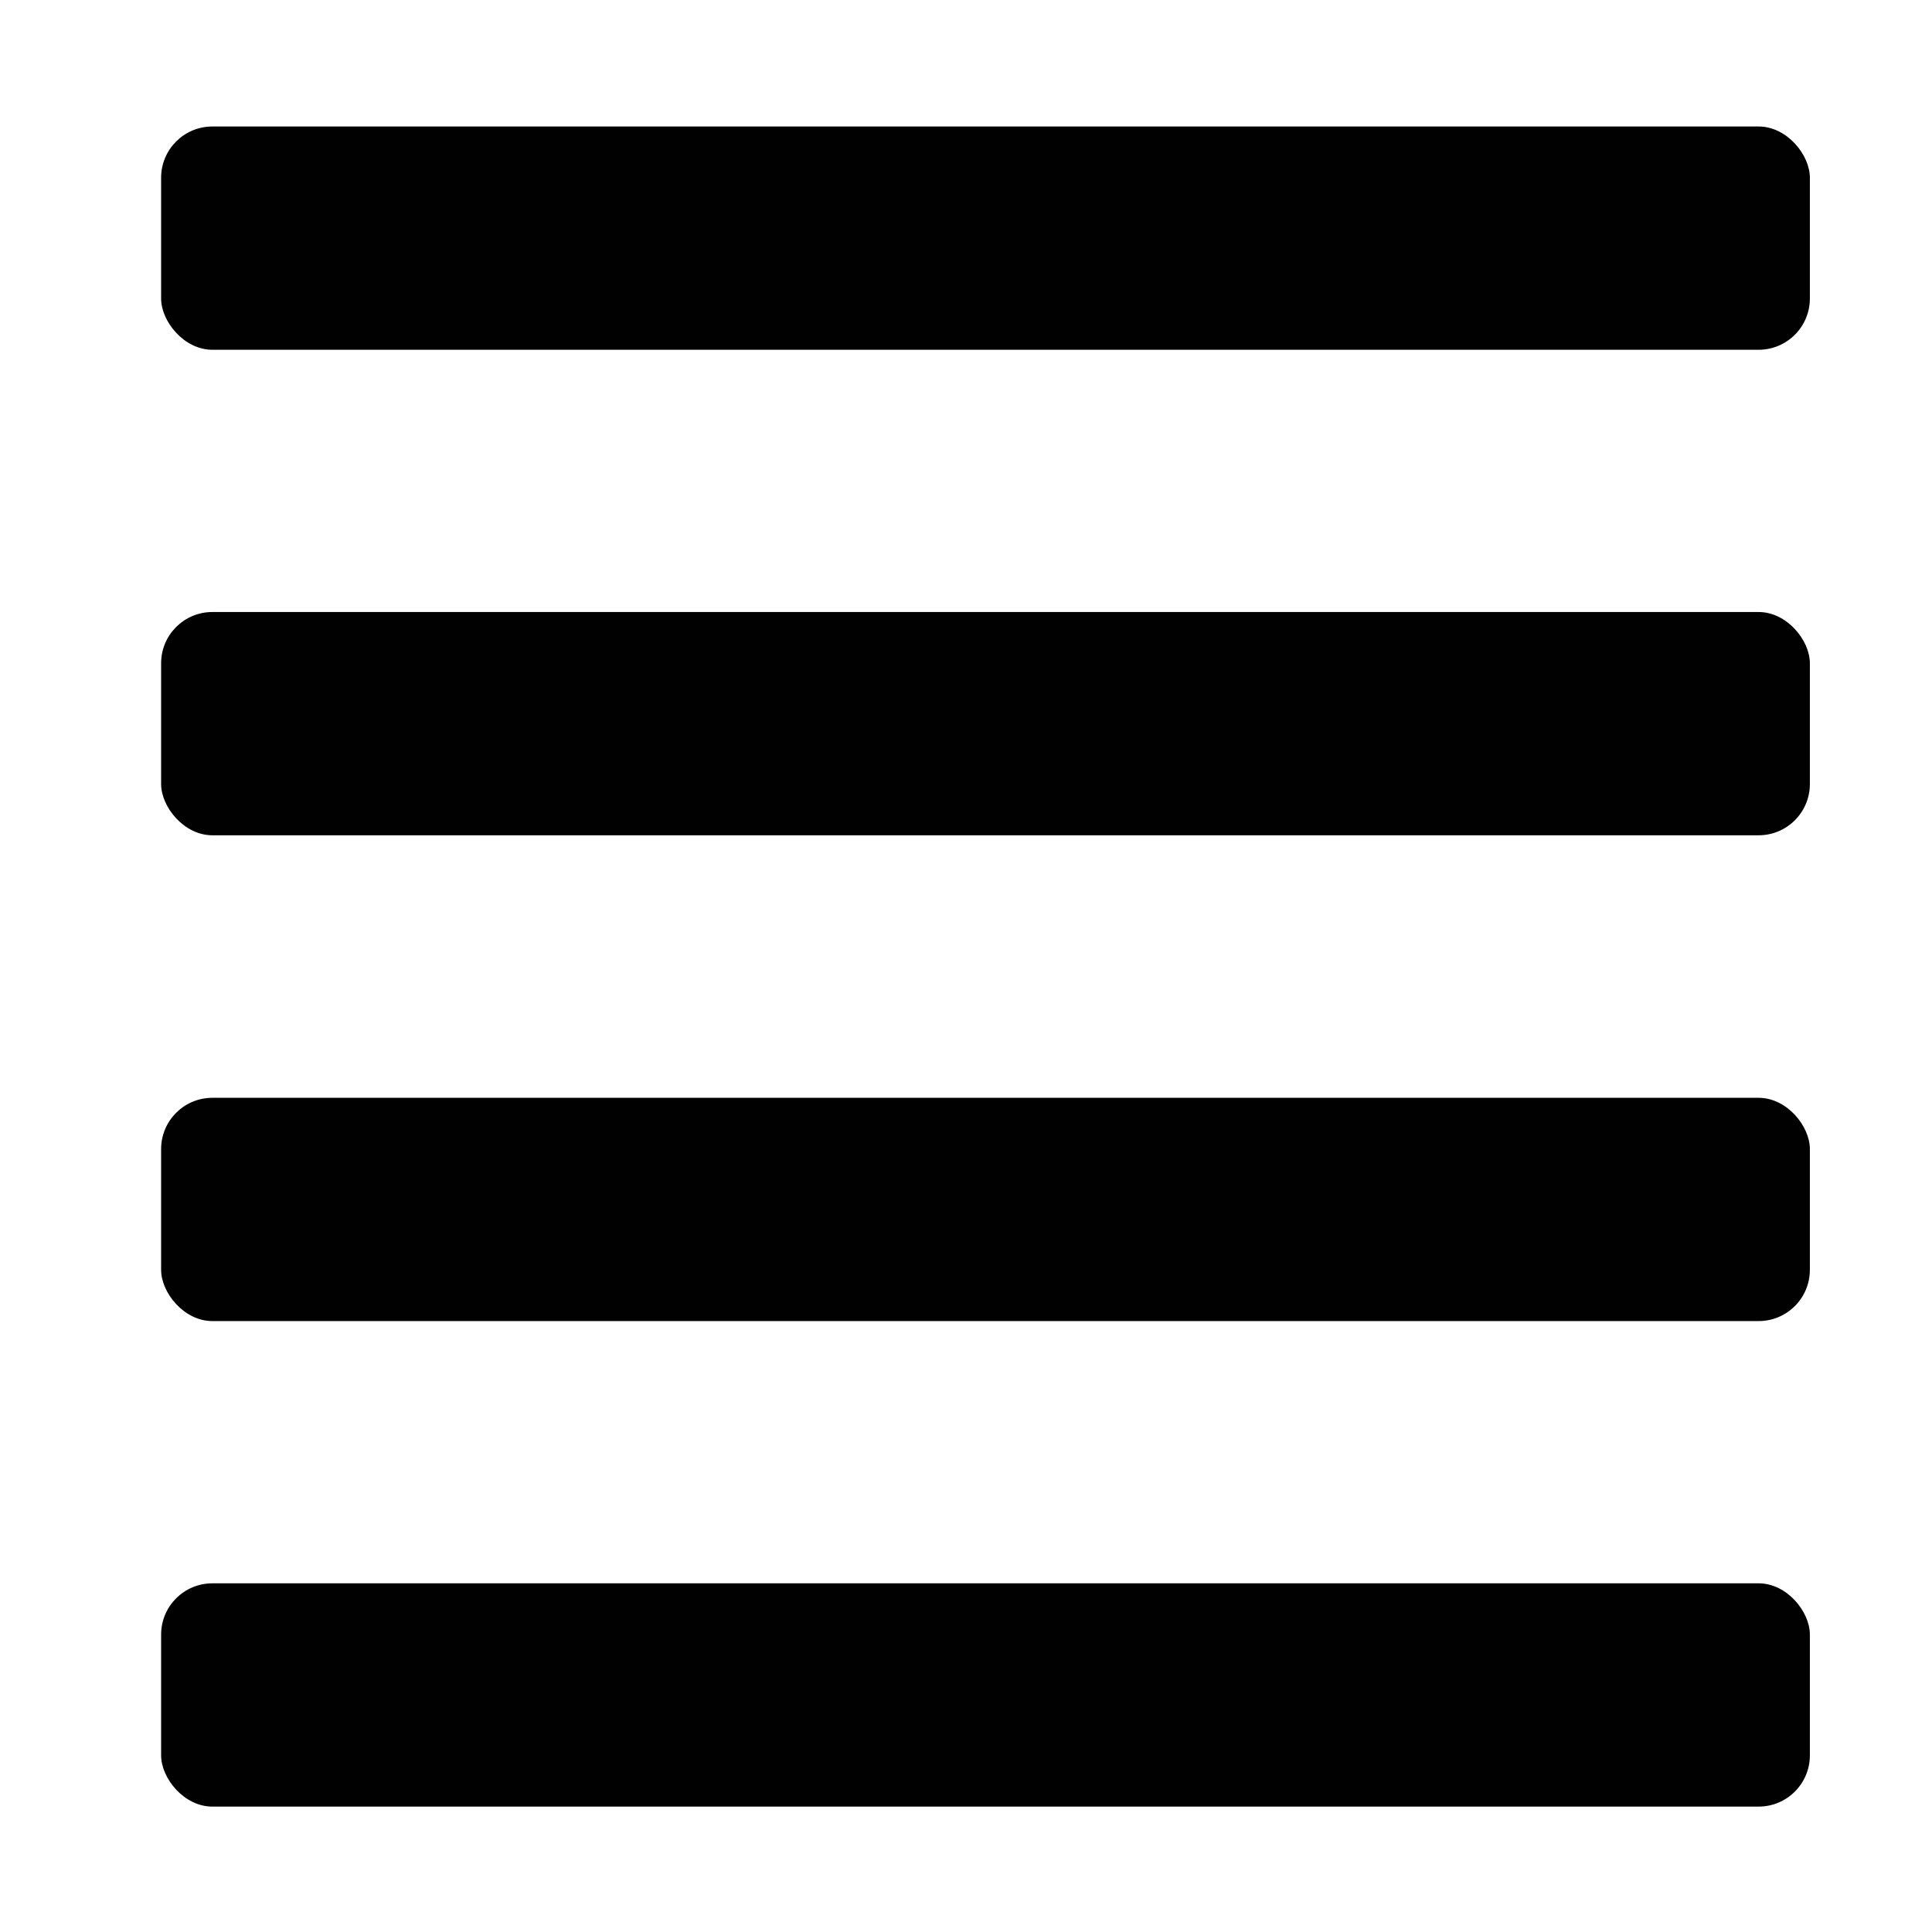
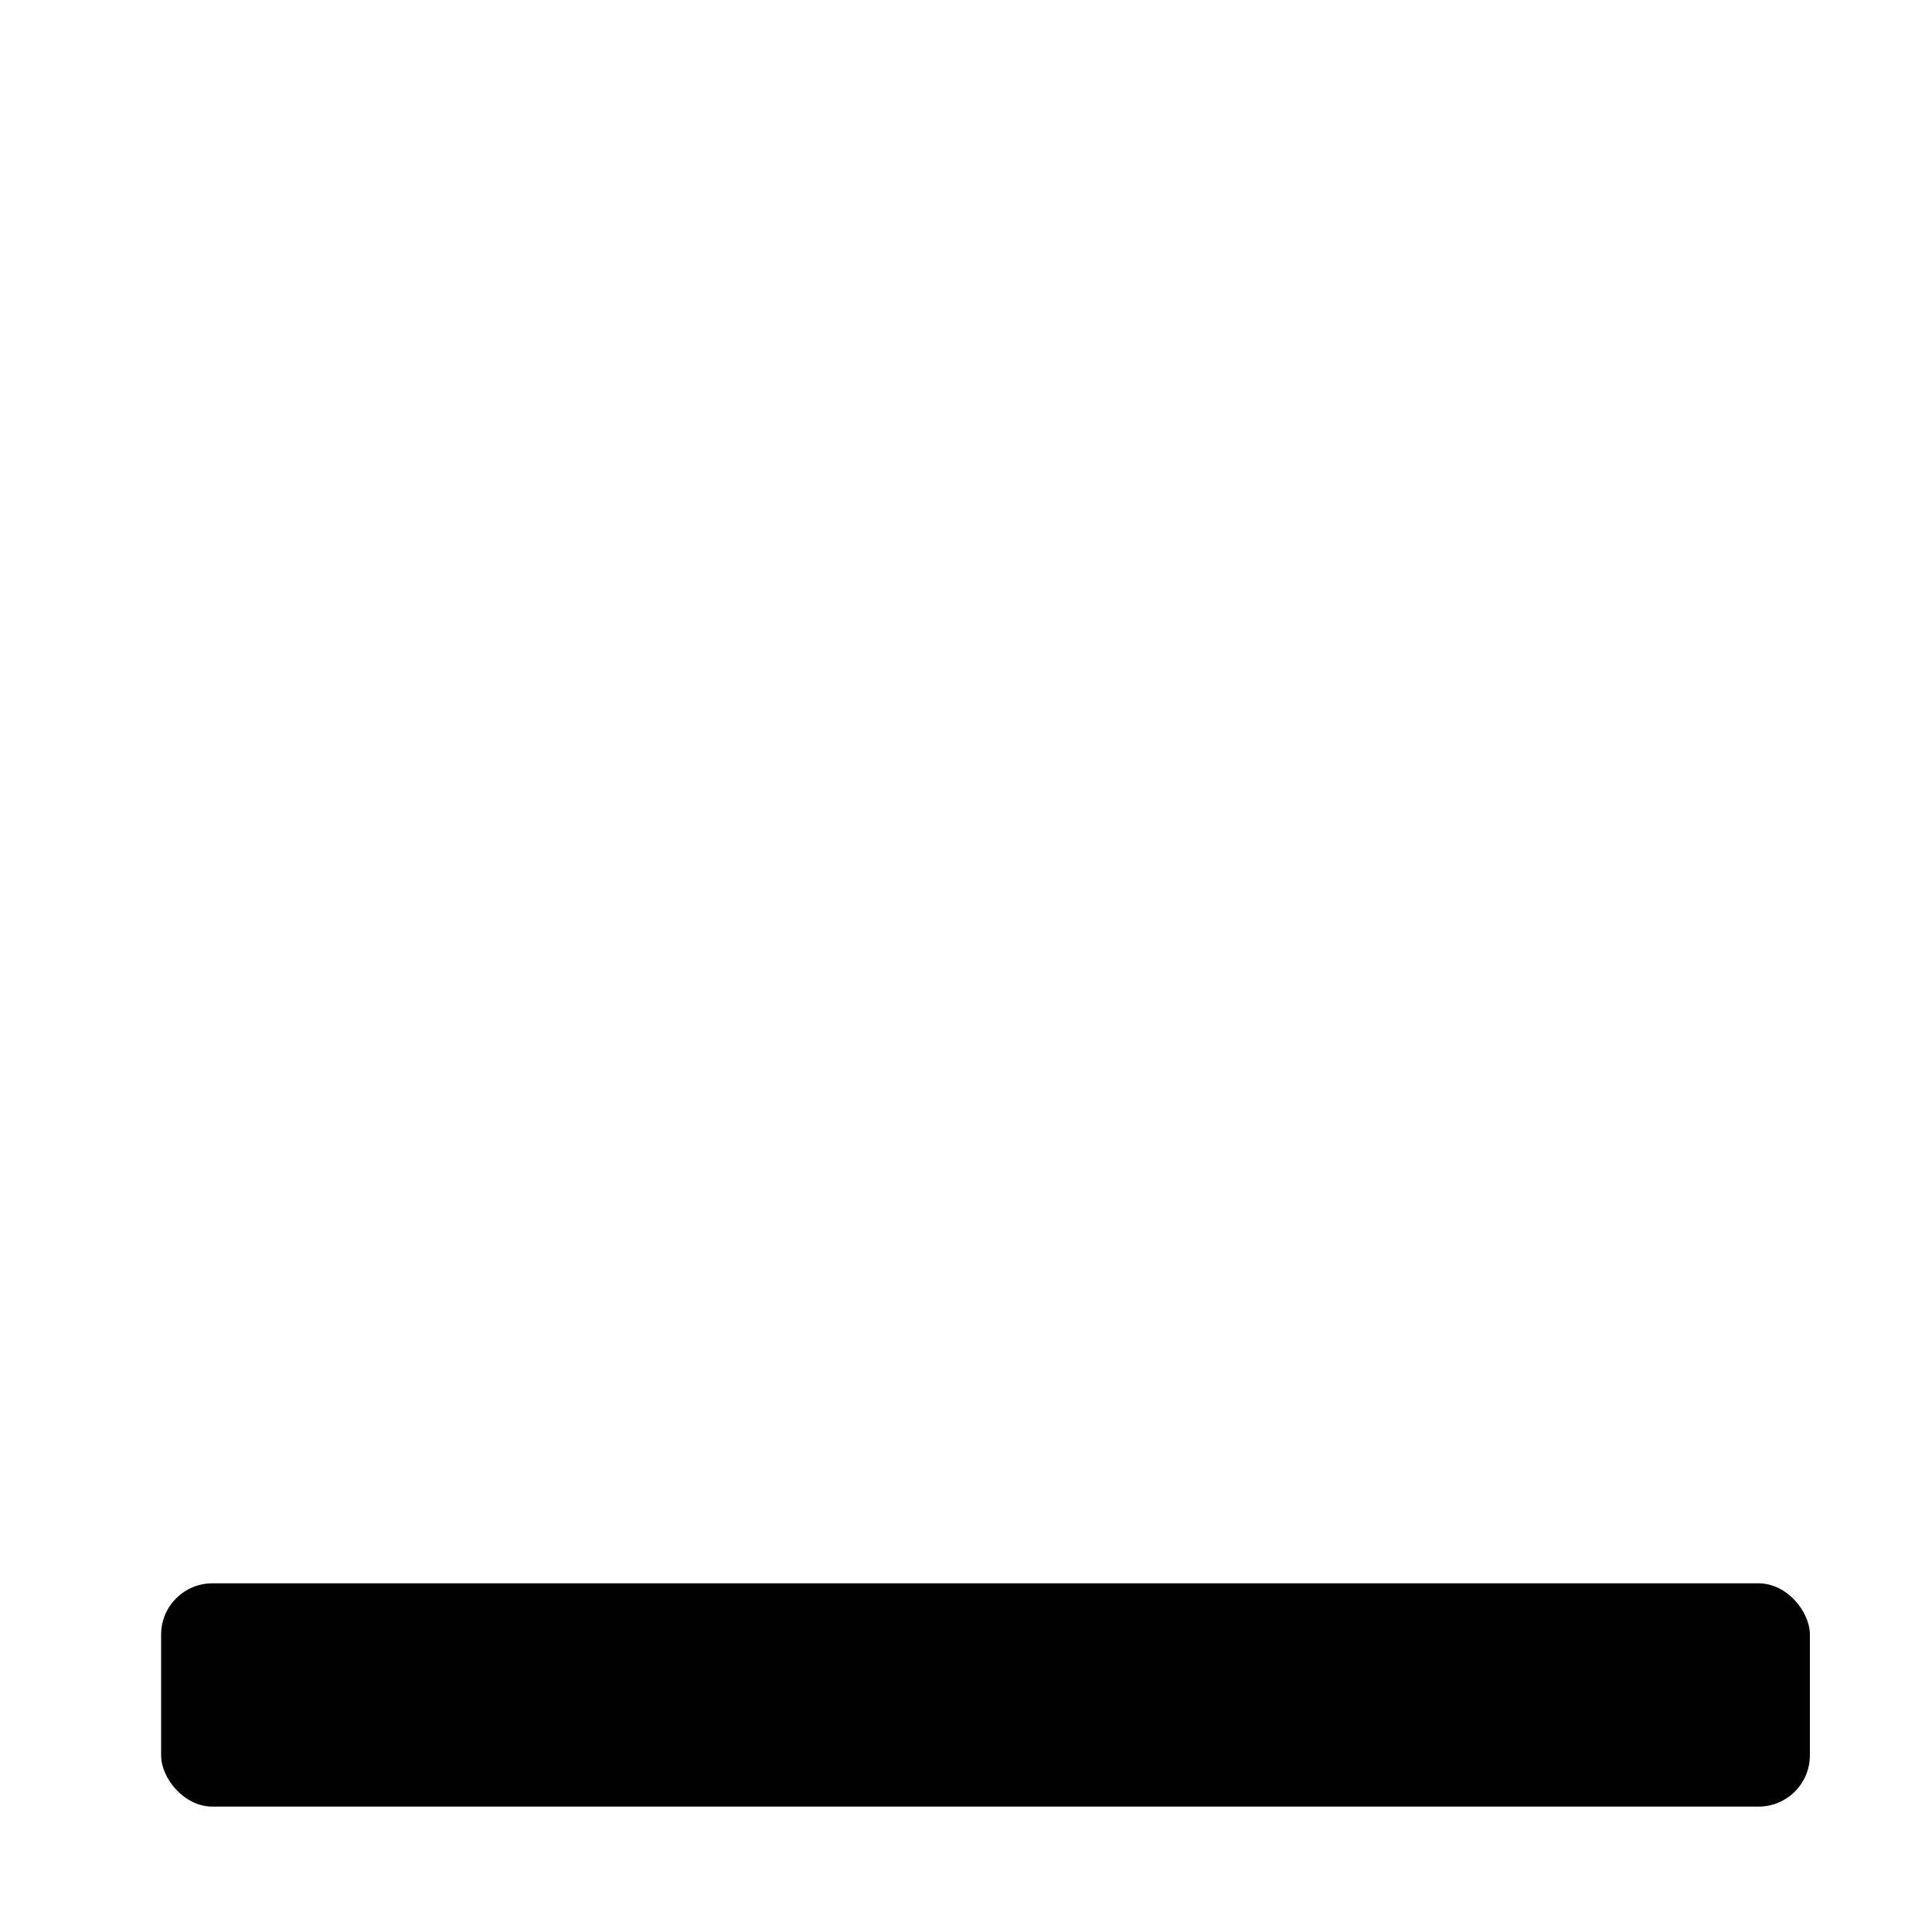
<svg xmlns="http://www.w3.org/2000/svg" id="Layer_1" data-name="Layer 1" viewBox="0 0 70.87 70.87">
  <defs>
    <style>.cls-1{fill:#010101;}</style>
  </defs>
  <title>iconos</title>
-   <rect class="cls-1" x="5.91" y="4.64" width="60.48" height="8.19" rx="1.88" />
-   <rect class="cls-1" x="5.91" y="22.45" width="60.48" height="8.19" rx="1.88" />
-   <rect class="cls-1" x="5.91" y="40.27" width="60.48" height="8.19" rx="1.88" />
  <rect class="cls-1" x="5.91" y="58.08" width="60.48" height="8.19" rx="1.88" />
</svg>